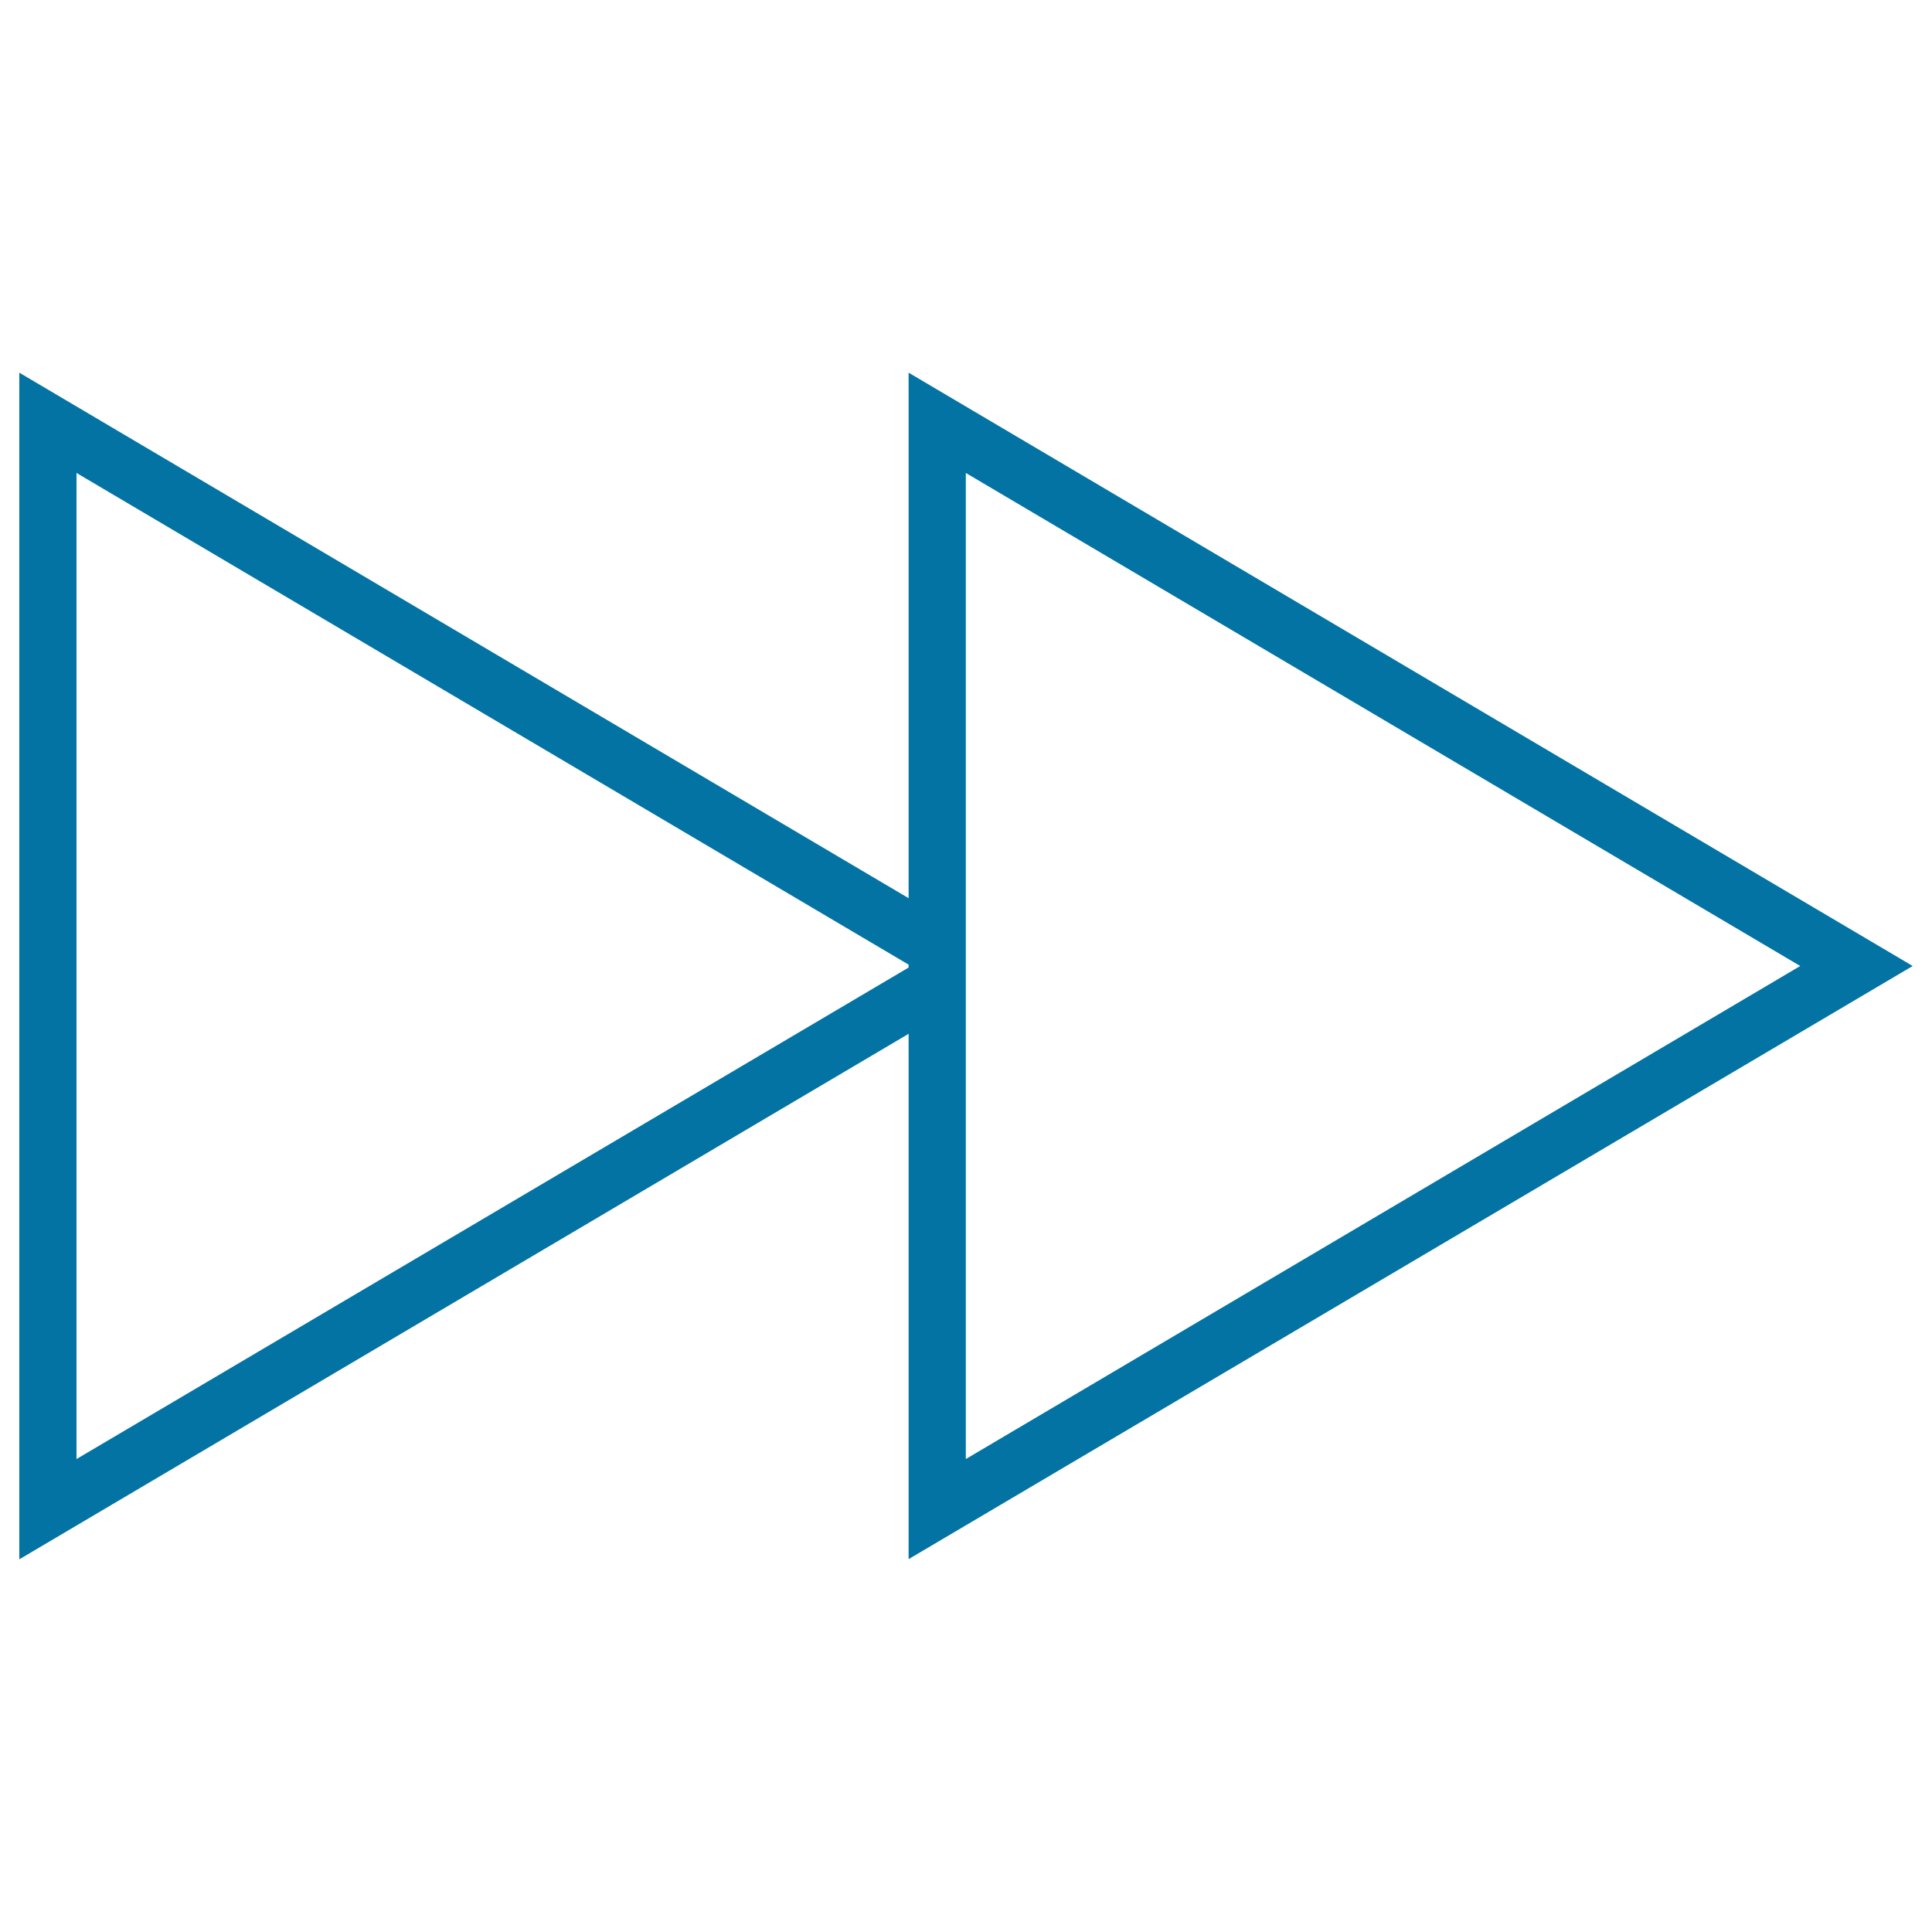
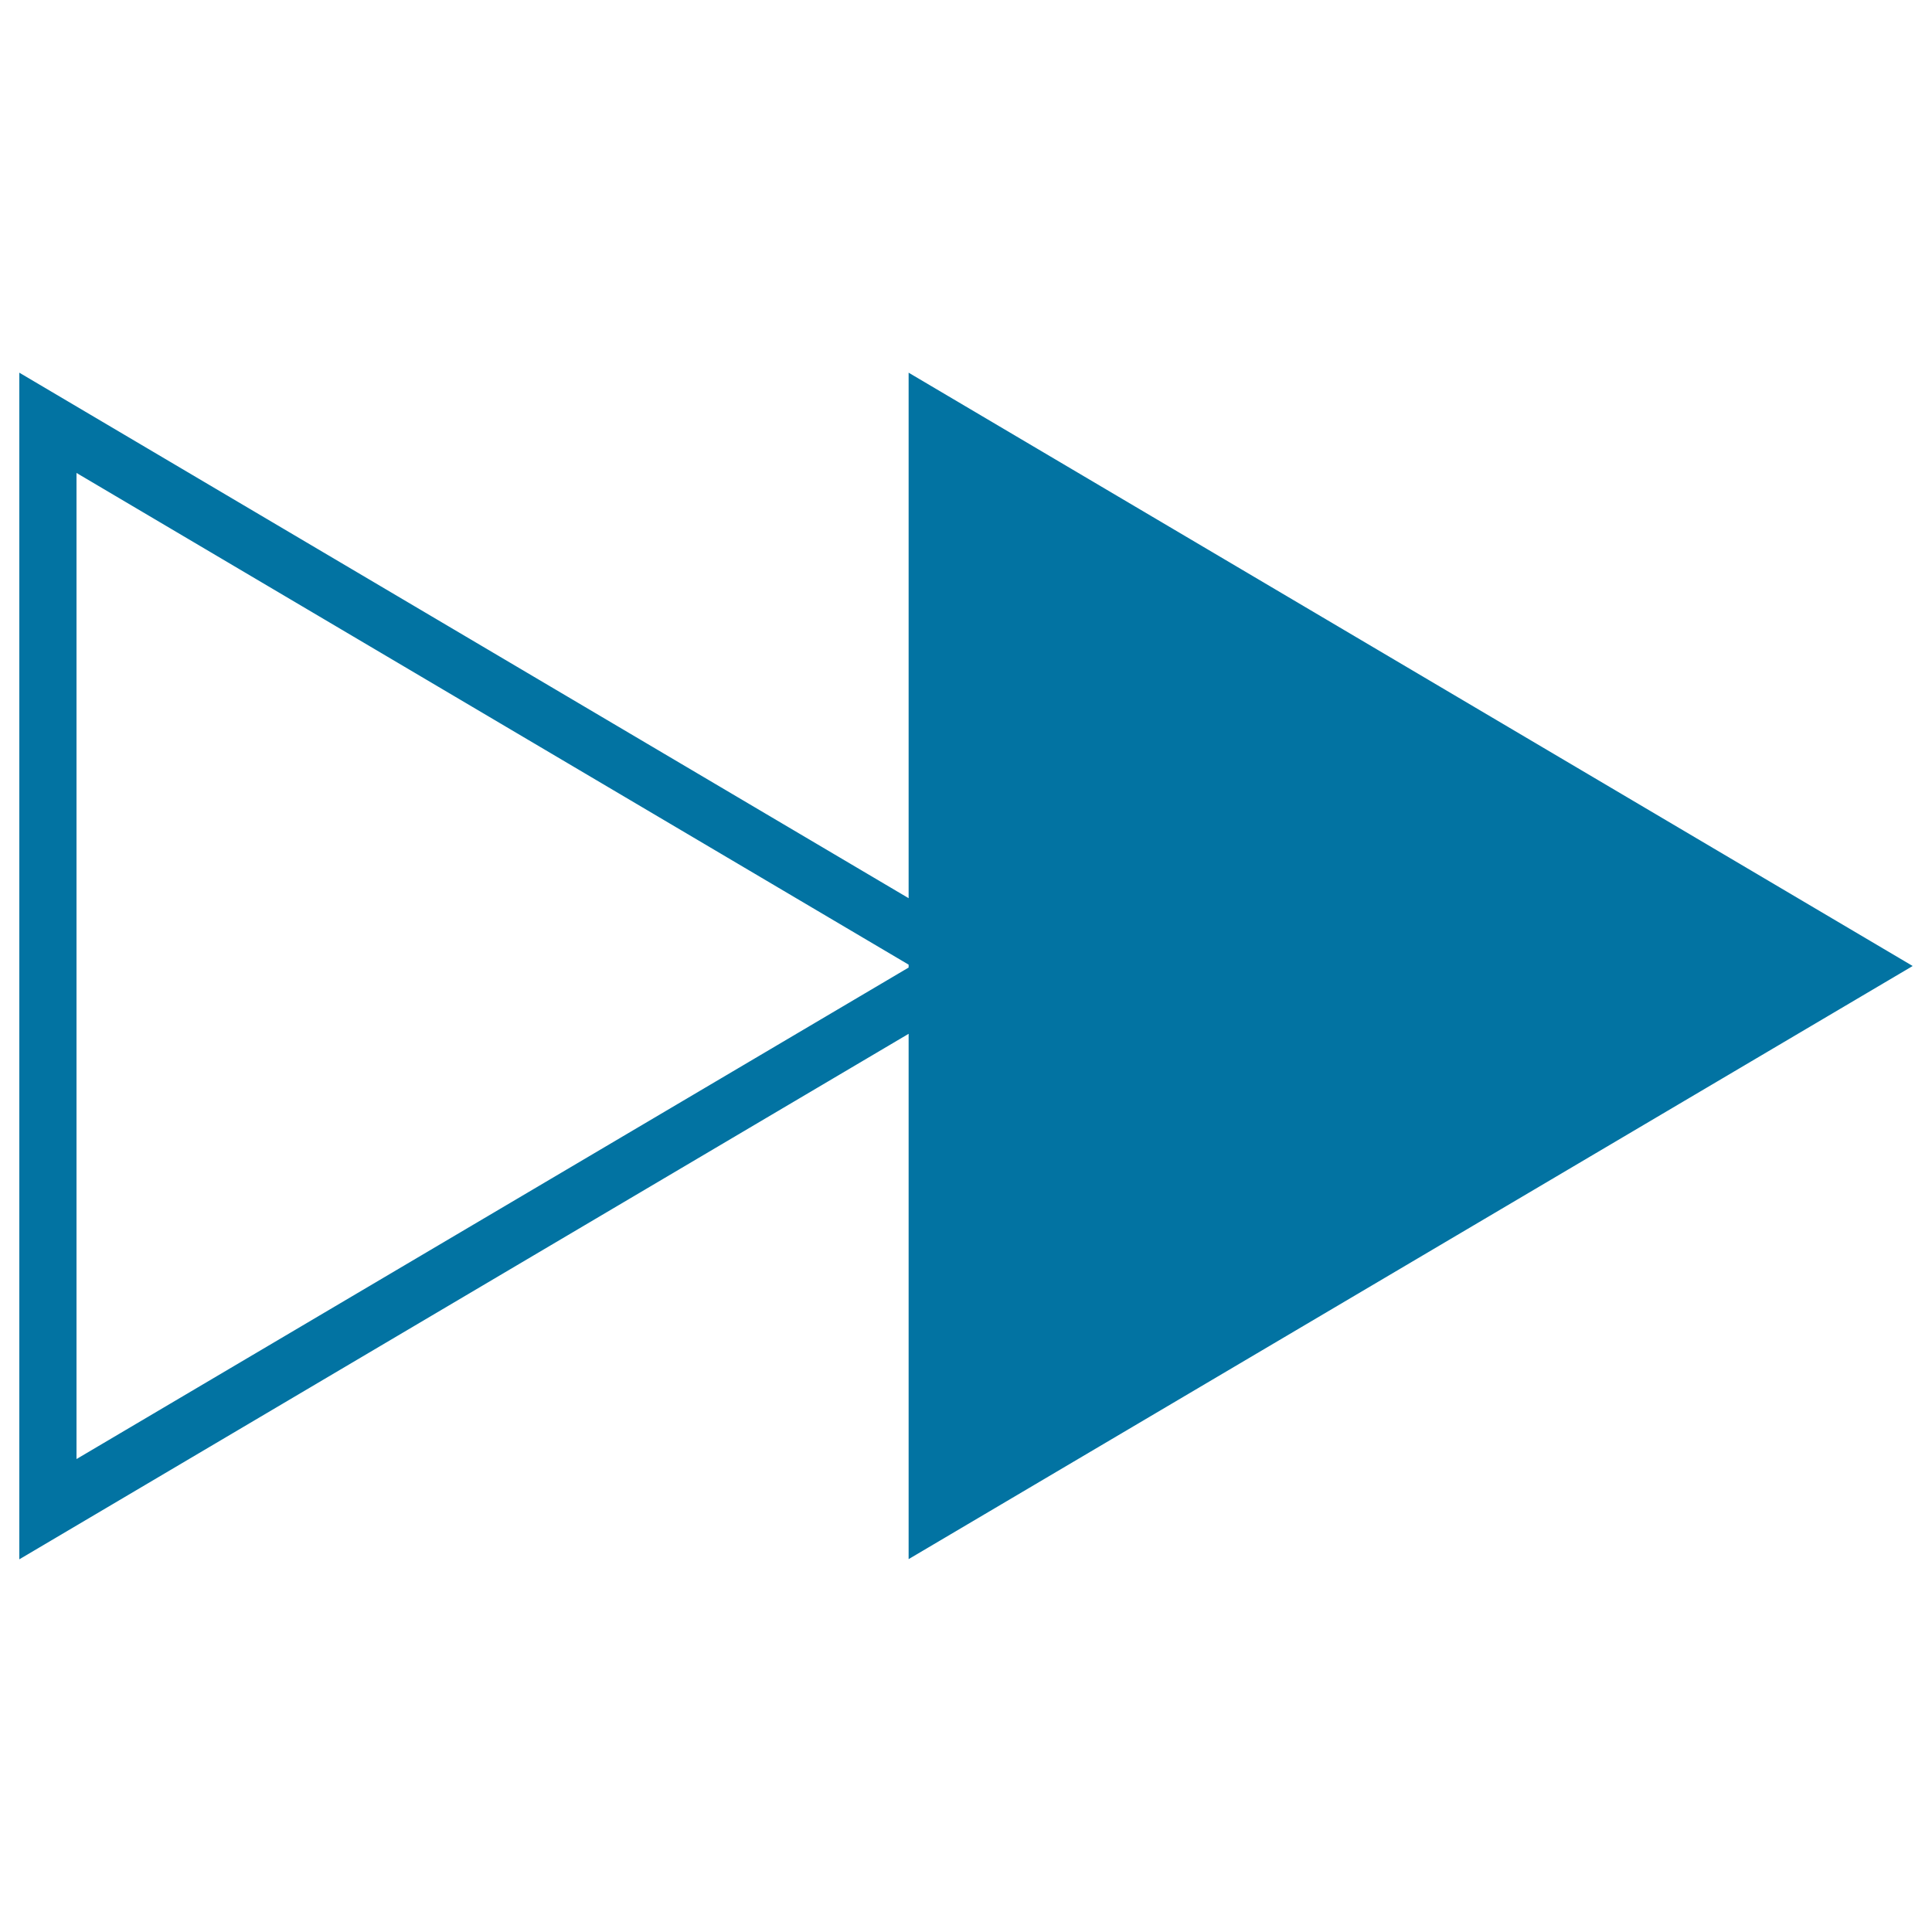
<svg xmlns="http://www.w3.org/2000/svg" viewBox="0 0 1000 1000" style="fill:#0273a2">
  <title>Fast Forward Blank Button SVG icon</title>
  <g>
-     <path d="M470.3,535.1v271.9L990,500L470.3,192.9v272L10,192.9v614.2L470.3,535.1z M499.9,244.8L931.8,500L499.9,755.2V517.6v-35.3V244.8z M39.6,244.8l430.7,254.5v1.5L39.6,755.2V244.8z" />
+     <path d="M470.3,535.1v271.9L990,500L470.3,192.9v272L10,192.9v614.2L470.3,535.1z M499.9,244.8L499.9,755.2V517.6v-35.3V244.8z M39.6,244.8l430.7,254.5v1.5L39.6,755.2V244.8z" />
  </g>
</svg>